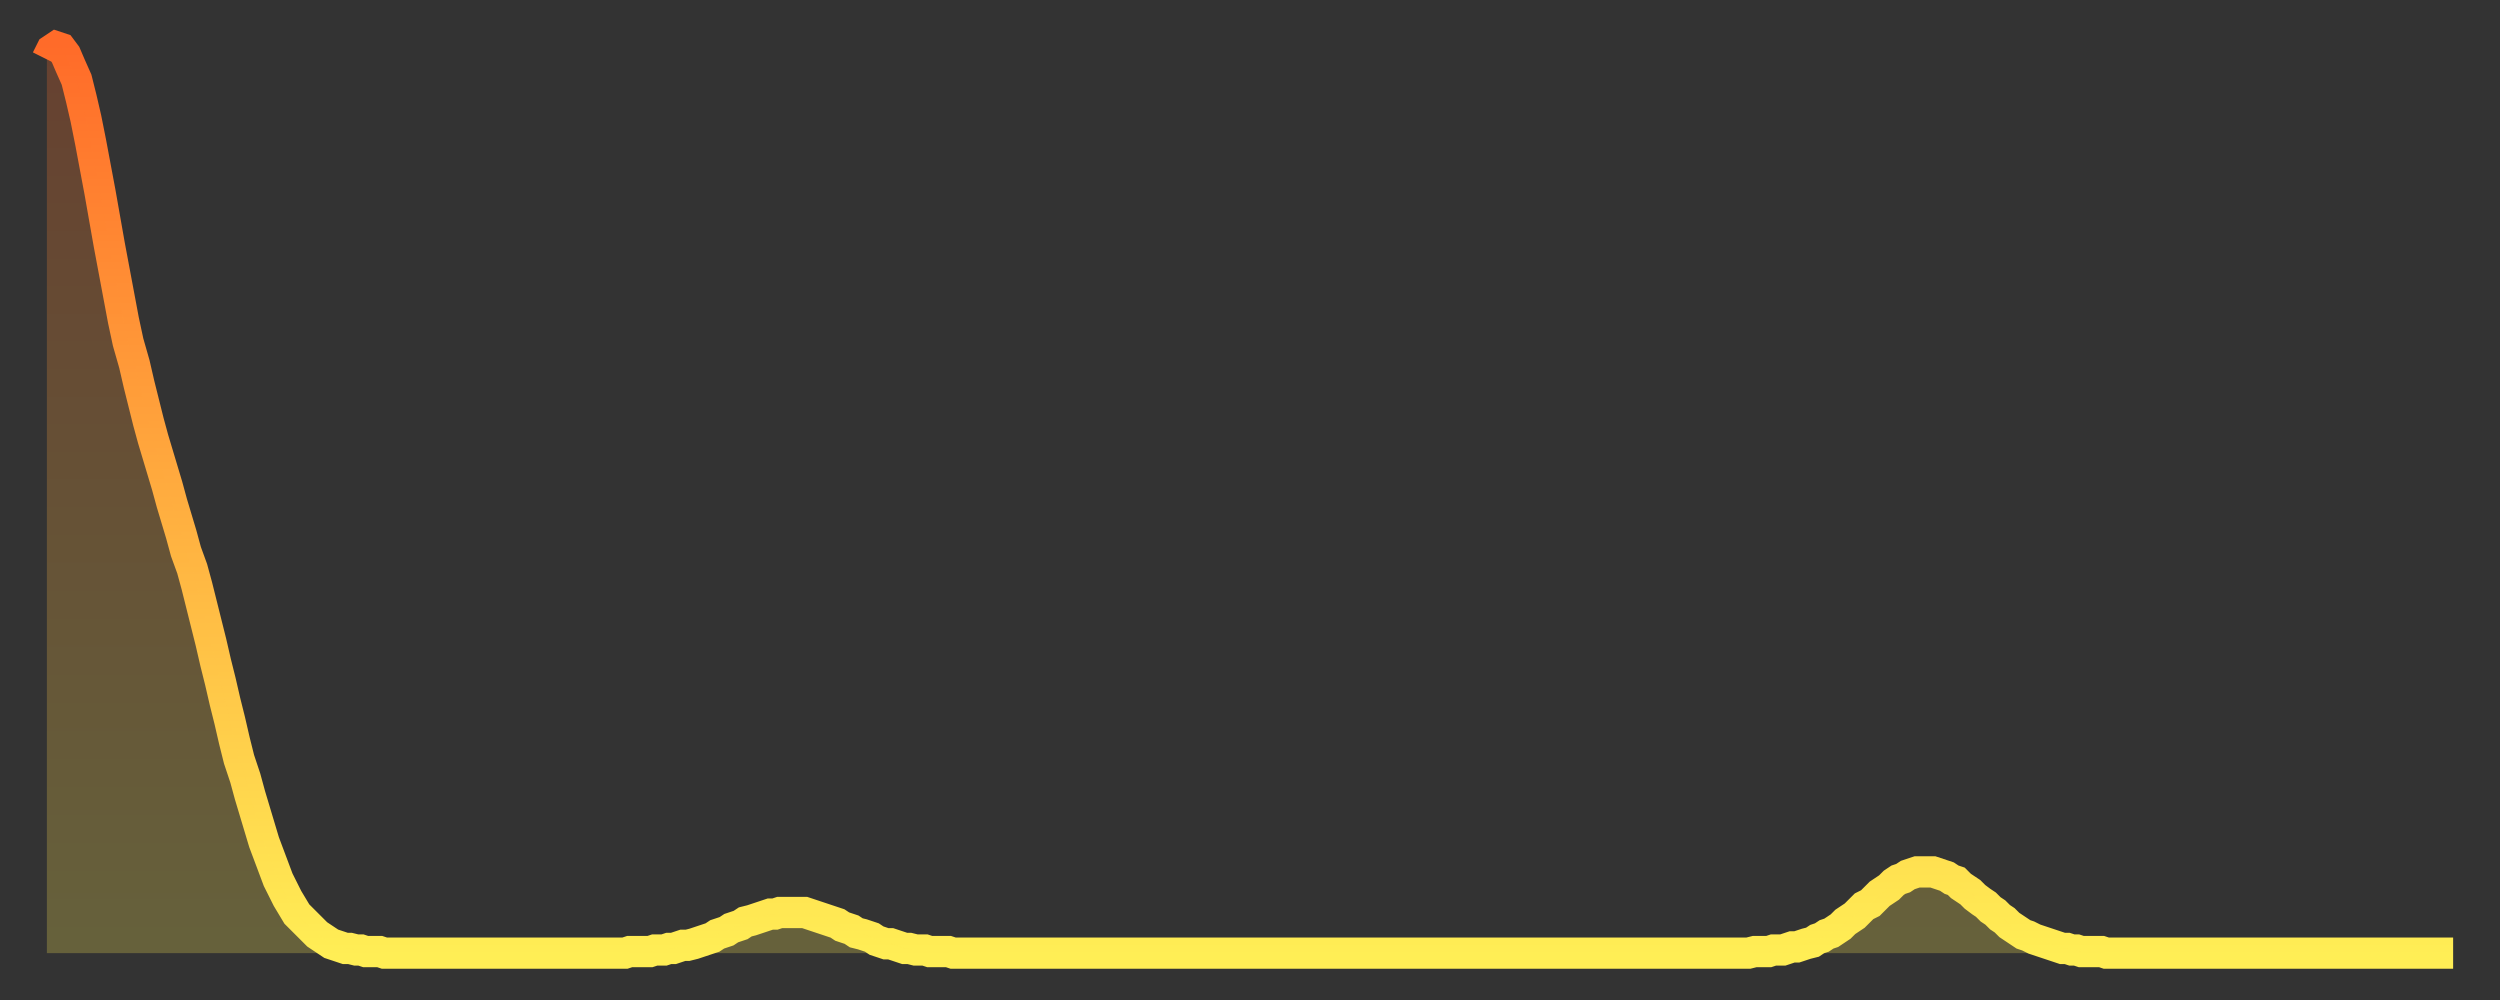
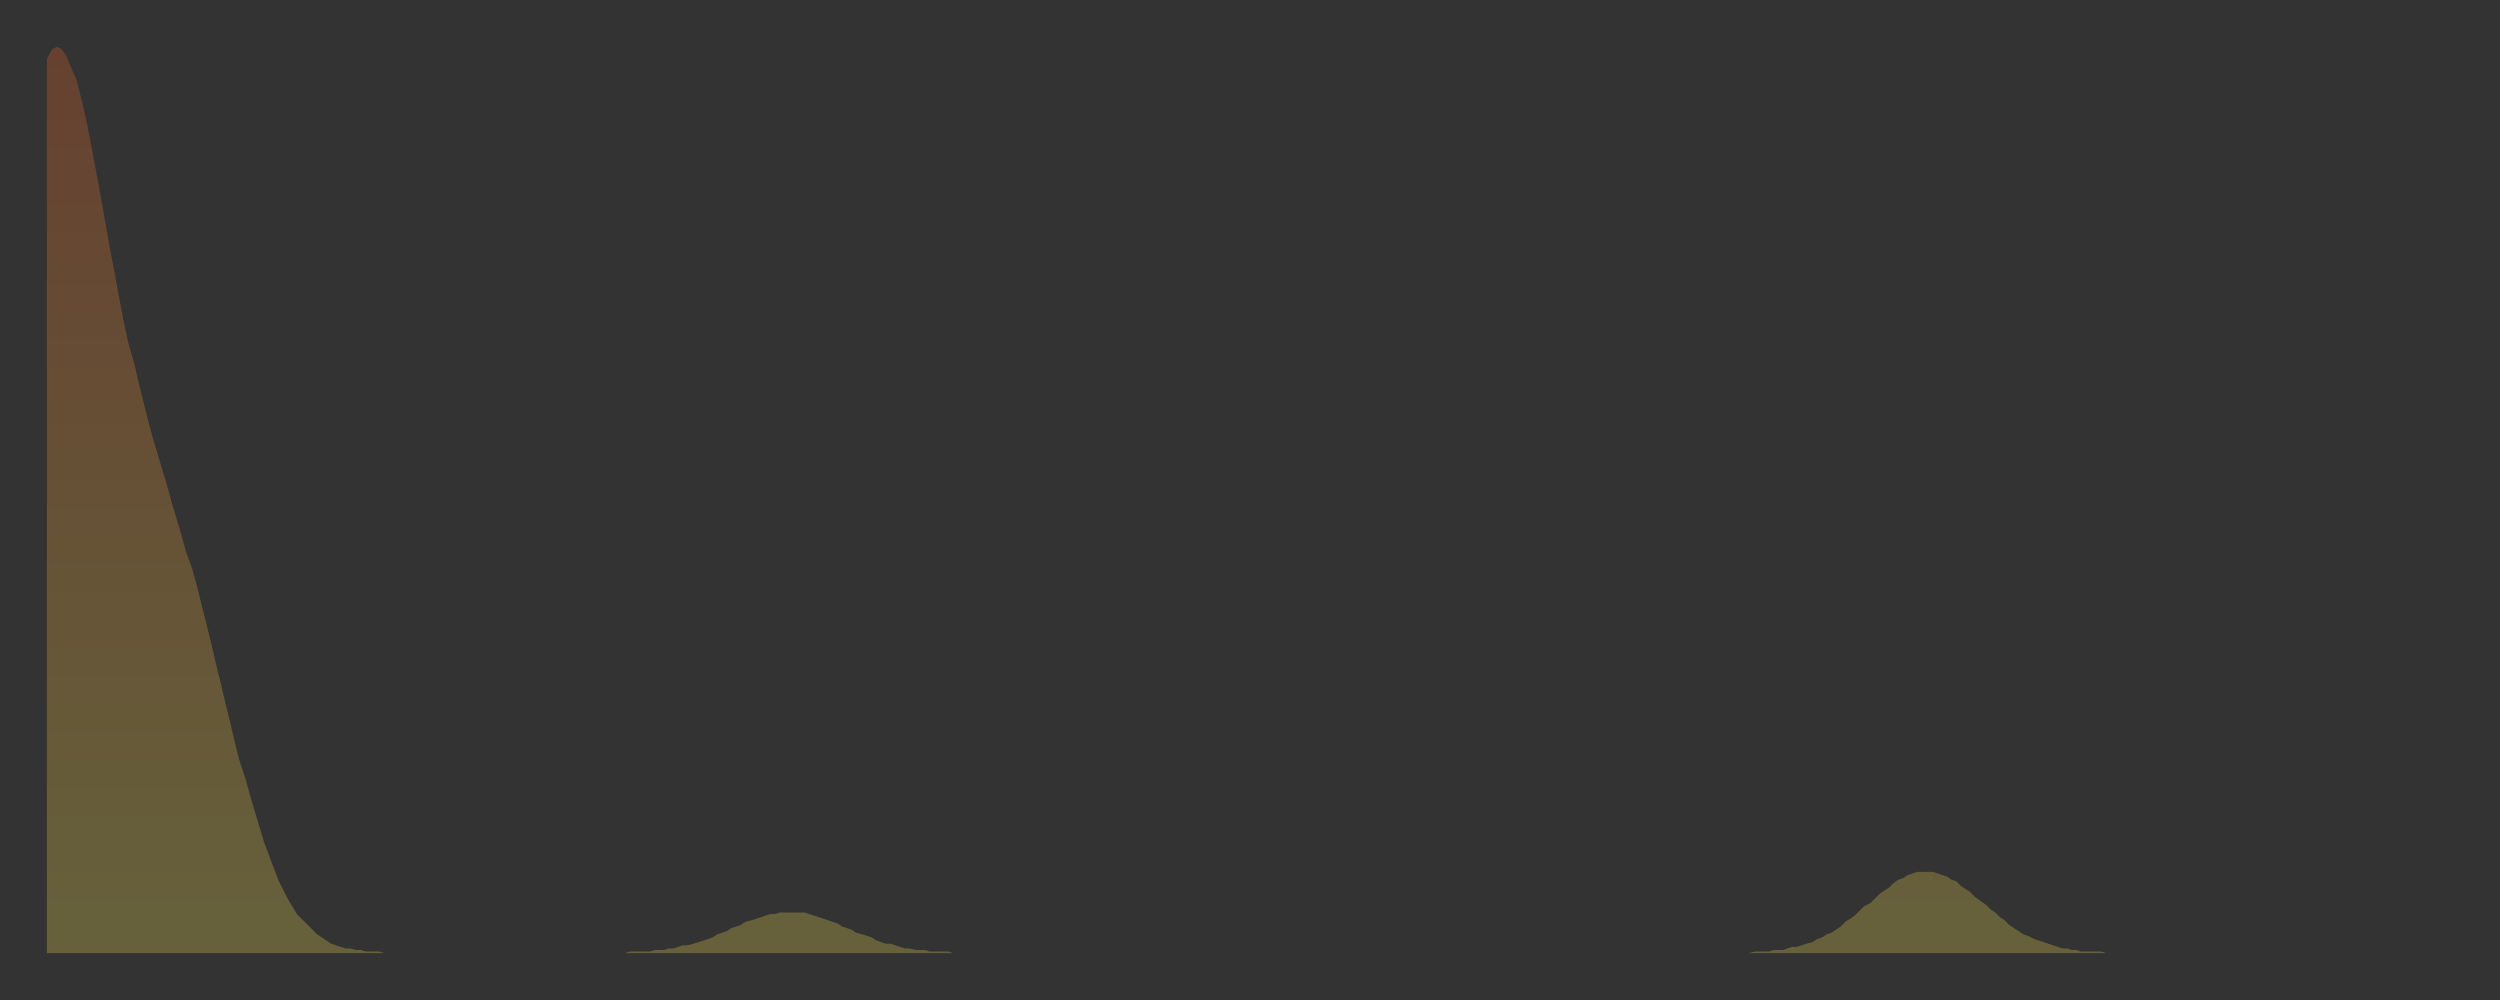
<svg xmlns="http://www.w3.org/2000/svg" baseProfile="full" height="64" version="1.1" width="160">
  <rect width="100%" height="100%" fill="#333333" stroke="none" />
  <defs>
    <linearGradient id="id1890134" x1="0" x2="0" y1="0" y2="1">
      <stop offset="0%" stop-color="#ff6b29" />
      <stop offset="50%" stop-color="#ffad3f" />
      <stop offset="100%" stop-color="#ffee55" />
    </linearGradient>
  </defs>
  <g transform="translate(3,3)">
    <g>
-       <path d="M 0.0 0.8 0.3 0.2 0.6 0.0 0.9 0.1 1.2 0.5 1.5 1.2 1.9 2.1 2.2 3.3 2.5 4.6 2.8 6.1 3.1 7.7 3.4 9.3 3.7 11.0 4.0 12.7 4.3 14.3 4.6 15.9 4.9 17.5 5.2 18.9 5.6 20.3 5.9 21.6 6.2 22.8 6.5 24.0 6.8 25.1 7.1 26.1 7.4 27.1 7.7 28.1 8.0 29.2 8.3 30.2 8.6 31.2 8.9 32.3 9.3 33.4 9.6 34.5 9.9 35.7 10.2 36.9 10.5 38.1 10.8 39.4 11.1 40.6 11.4 41.9 11.7 43.1 12.0 44.4 12.3 45.6 12.7 46.8 13.0 47.9 13.3 48.9 13.6 49.9 13.9 50.9 14.2 51.7 14.5 52.5 14.8 53.3 15.1 53.9 15.4 54.5 15.7 55.0 16.0 55.5 16.4 55.9 16.7 56.2 17.0 56.5 17.3 56.8 17.6 57.0 17.9 57.2 18.2 57.4 18.5 57.5 18.8 57.6 19.1 57.7 19.4 57.7 19.8 57.8 20.1 57.8 20.4 57.9 20.7 57.9 21.0 57.9 21.3 57.9 21.6 58.0 21.9 58.0 22.2 58.0 22.5 58.0 22.8 58.0 23.1 58.0 23.5 58.0 23.8 58.0 24.1 58.0 24.4 58.0 24.7 58.0 25.0 58.0 25.3 58.0 25.6 58.0 25.9 58.0 26.2 58.0 26.5 58.0 26.8 58.0 27.2 58.0 27.5 58.0 27.8 58.0 28.1 58.0 28.4 58.0 28.7 58.0 29.0 58.0 29.3 58.0 29.6 58.0 29.9 58.0 30.2 58.0 30.6 58.0 30.9 58.0 31.2 58.0 31.5 58.0 31.8 58.0 32.1 58.0 32.4 58.0 32.7 58.0 33.0 58.0 33.3 58.0 33.6 58.0 33.9 58.0 34.3 58.0 34.6 58.0 34.9 58.0 35.2 58.0 35.5 58.0 35.8 58.0 36.1 58.0 36.4 58.0 36.7 58.0 37.0 58.0 37.3 57.9 37.7 57.9 38.0 57.9 38.3 57.9 38.6 57.9 38.9 57.8 39.2 57.8 39.5 57.8 39.8 57.7 40.1 57.7 40.4 57.6 40.7 57.5 41.0 57.5 41.4 57.4 41.7 57.3 42.0 57.2 42.3 57.1 42.6 57.0 42.9 56.8 43.2 56.7 43.5 56.6 43.8 56.4 44.1 56.3 44.4 56.2 44.7 56.0 45.1 55.9 45.4 55.8 45.7 55.7 46.0 55.6 46.3 55.5 46.6 55.5 46.9 55.4 47.2 55.4 47.5 55.4 47.8 55.4 48.1 55.4 48.5 55.4 48.8 55.5 49.1 55.6 49.4 55.7 49.7 55.8 50.0 55.9 50.3 56.0 50.6 56.1 50.9 56.3 51.2 56.4 51.5 56.5 51.8 56.7 52.2 56.8 52.5 56.9 52.8 57.0 53.1 57.2 53.4 57.3 53.7 57.4 54.0 57.4 54.3 57.5 54.6 57.6 54.9 57.7 55.2 57.7 55.6 57.8 55.9 57.8 56.2 57.8 56.5 57.9 56.8 57.9 57.1 57.9 57.4 57.9 57.7 57.9 58.0 58.0 58.3 58.0 58.6 58.0 58.9 58.0 59.3 58.0 59.6 58.0 59.9 58.0 60.2 58.0 60.5 58.0 60.8 58.0 61.1 58.0 61.4 58.0 61.7 58.0 62.0 58.0 62.3 58.0 62.6 58.0 63.0 58.0 63.3 58.0 63.6 58.0 63.9 58.0 64.2 58.0 64.5 58.0 64.8 58.0 65.1 58.0 65.4 58.0 65.7 58.0 66.0 58.0 66.4 58.0 66.7 58.0 67.0 58.0 67.3 58.0 67.6 58.0 67.9 58.0 68.2 58.0 68.5 58.0 68.8 58.0 69.1 58.0 69.4 58.0 69.7 58.0 70.1 58.0 70.4 58.0 70.7 58.0 71.0 58.0 71.3 58.0 71.6 58.0 71.9 58.0 72.2 58.0 72.5 58.0 72.8 58.0 73.1 58.0 73.5 58.0 73.8 58.0 74.1 58.0 74.4 58.0 74.7 58.0 75.0 58.0 75.3 58.0 75.6 58.0 75.9 58.0 76.2 58.0 76.5 58.0 76.8 58.0 77.2 58.0 77.5 58.0 77.8 58.0 78.1 58.0 78.4 58.0 78.7 58.0 79.0 58.0 79.3 58.0 79.6 58.0 79.9 58.0 80.2 58.0 80.5 58.0 80.9 58.0 81.2 58.0 81.5 58.0 81.8 58.0 82.1 58.0 82.4 58.0 82.7 58.0 83.0 58.0 83.3 58.0 83.6 58.0 83.9 58.0 84.3 58.0 84.6 58.0 84.9 58.0 85.2 58.0 85.5 58.0 85.8 58.0 86.1 58.0 86.4 58.0 86.7 58.0 87.0 58.0 87.3 58.0 87.6 58.0 88.0 58.0 88.3 58.0 88.6 58.0 88.9 58.0 89.2 58.0 89.5 58.0 89.8 58.0 90.1 58.0 90.4 58.0 90.7 58.0 91.0 58.0 91.4 58.0 91.7 58.0 92.0 58.0 92.3 58.0 92.6 58.0 92.9 58.0 93.2 58.0 93.5 58.0 93.8 58.0 94.1 58.0 94.4 58.0 94.7 58.0 95.1 58.0 95.4 58.0 95.7 58.0 96.0 58.0 96.3 58.0 96.6 58.0 96.9 58.0 97.2 58.0 97.5 58.0 97.8 58.0 98.1 58.0 98.4 58.0 98.8 58.0 99.1 58.0 99.4 58.0 99.7 58.0 100.0 58.0 100.3 58.0 100.6 58.0 100.9 58.0 101.2 58.0 101.5 58.0 101.8 58.0 102.2 58.0 102.5 58.0 102.8 58.0 103.1 58.0 103.4 58.0 103.7 58.0 104.0 58.0 104.3 58.0 104.6 58.0 104.9 58.0 105.2 58.0 105.5 58.0 105.9 58.0 106.2 58.0 106.5 58.0 106.8 58.0 107.1 58.0 107.4 58.0 107.7 58.0 108.0 58.0 108.3 58.0 108.6 58.0 108.9 58.0 109.3 57.9 109.6 57.9 109.9 57.9 110.2 57.9 110.5 57.8 110.8 57.8 111.1 57.8 111.4 57.7 111.7 57.6 112.0 57.6 112.3 57.5 112.6 57.4 113.0 57.3 113.3 57.1 113.6 57.0 113.9 56.8 114.2 56.7 114.5 56.5 114.8 56.3 115.1 56.0 115.4 55.8 115.7 55.6 116.0 55.3 116.3 55.0 116.7 54.8 117.0 54.5 117.3 54.2 117.6 54.0 117.9 53.8 118.2 53.5 118.5 53.3 118.8 53.2 119.1 53.0 119.4 52.9 119.7 52.8 120.1 52.8 120.4 52.8 120.7 52.8 121.0 52.9 121.3 53.0 121.6 53.1 121.9 53.3 122.2 53.4 122.5 53.7 122.8 53.9 123.1 54.1 123.4 54.4 123.8 54.7 124.1 54.9 124.4 55.2 124.7 55.4 125.0 55.7 125.3 55.9 125.6 56.2 125.9 56.4 126.2 56.6 126.5 56.8 126.8 56.9 127.2 57.1 127.5 57.2 127.8 57.3 128.1 57.4 128.4 57.5 128.7 57.6 129.0 57.7 129.3 57.7 129.6 57.8 129.9 57.8 130.2 57.9 130.5 57.9 130.9 57.9 131.2 57.9 131.5 57.9 131.8 58.0 132.1 58.0 132.4 58.0 132.7 58.0 133.0 58.0 133.3 58.0 133.6 58.0 133.9 58.0 134.2 58.0 134.6 58.0 134.9 58.0 135.2 58.0 135.5 58.0 135.8 58.0 136.1 58.0 136.4 58.0 136.7 58.0 137.0 58.0 137.3 58.0 137.6 58.0 138.0 58.0 138.3 58.0 138.6 58.0 138.9 58.0 139.2 58.0 139.5 58.0 139.8 58.0 140.1 58.0 140.4 58.0 140.7 58.0 141.0 58.0 141.3 58.0 141.7 58.0 142.0 58.0 142.3 58.0 142.6 58.0 142.9 58.0 143.2 58.0 143.5 58.0 143.8 58.0 144.1 58.0 144.4 58.0 144.7 58.0 145.1 58.0 145.4 58.0 145.7 58.0 146.0 58.0 146.3 58.0 146.6 58.0 146.9 58.0 147.2 58.0 147.5 58.0 147.8 58.0 148.1 58.0 148.4 58.0 148.8 58.0 149.1 58.0 149.4 58.0 149.7 58.0 150.0 58.0 150.3 58.0 150.6 58.0 150.9 58.0 151.2 58.0 151.5 58.0 151.8 58.0 152.1 58.0 152.5 58.0 152.8 58.0 153.1 58.0 153.4 58.0 153.7 58.0 154.0 58.0" fill="none" id="graph-curve" opacity="1" stroke="url(#id1890134)" stroke-width="2" />
      <path d="M 0 58 L 0.0 0.8 0.3 0.2 0.6 0.0 0.9 0.1 1.2 0.5 1.5 1.2 1.9 2.1 2.2 3.3 2.5 4.6 2.8 6.1 3.1 7.7 3.4 9.3 3.7 11.0 4.0 12.7 4.3 14.3 4.6 15.9 4.9 17.5 5.2 18.9 5.6 20.3 5.9 21.6 6.2 22.8 6.5 24.0 6.8 25.1 7.1 26.1 7.4 27.1 7.7 28.1 8.0 29.2 8.3 30.2 8.6 31.2 8.9 32.3 9.3 33.4 9.6 34.5 9.9 35.7 10.2 36.9 10.5 38.1 10.8 39.4 11.1 40.6 11.4 41.9 11.7 43.1 12.0 44.4 12.3 45.6 12.7 46.8 13.0 47.9 13.3 48.9 13.6 49.9 13.9 50.9 14.2 51.7 14.5 52.5 14.8 53.3 15.1 53.9 15.4 54.5 15.7 55.0 16.0 55.5 16.4 55.9 16.7 56.2 17.0 56.5 17.3 56.8 17.6 57.0 17.9 57.2 18.2 57.4 18.5 57.5 18.8 57.6 19.1 57.7 19.4 57.7 19.8 57.8 20.1 57.8 20.4 57.9 20.7 57.9 21.0 57.9 21.3 57.9 21.6 58.0 21.9 58.0 22.2 58.0 22.5 58.0 22.8 58.0 23.1 58.0 23.5 58.0 23.8 58.0 24.1 58.0 24.4 58.0 24.7 58.0 25.0 58.0 25.3 58.0 25.6 58.0 25.9 58.0 26.2 58.0 26.5 58.0 26.8 58.0 27.2 58.0 27.5 58.0 27.8 58.0 28.1 58.0 28.4 58.0 28.7 58.0 29.0 58.0 29.3 58.0 29.6 58.0 29.9 58.0 30.2 58.0 30.6 58.0 30.9 58.0 31.2 58.0 31.5 58.0 31.8 58.0 32.1 58.0 32.4 58.0 32.7 58.0 33.0 58.0 33.3 58.0 33.6 58.0 33.9 58.0 34.3 58.0 34.6 58.0 34.9 58.0 35.2 58.0 35.5 58.0 35.8 58.0 36.1 58.0 36.4 58.0 36.7 58.0 37.0 58.0 37.3 57.9 37.7 57.9 38.0 57.9 38.3 57.9 38.6 57.9 38.9 57.8 39.2 57.8 39.5 57.8 39.8 57.7 40.1 57.7 40.4 57.6 40.7 57.5 41.0 57.5 41.4 57.4 41.7 57.3 42.0 57.2 42.3 57.1 42.6 57.0 42.9 56.8 43.2 56.7 43.5 56.6 43.8 56.4 44.1 56.3 44.4 56.2 44.7 56.0 45.1 55.9 45.4 55.8 45.7 55.7 46.0 55.6 46.3 55.5 46.6 55.5 46.9 55.4 47.2 55.4 47.5 55.4 47.8 55.4 48.1 55.4 48.5 55.4 48.8 55.5 49.1 55.6 49.4 55.7 49.7 55.8 50.0 55.9 50.3 56.0 50.6 56.1 50.9 56.3 51.2 56.4 51.5 56.5 51.8 56.7 52.2 56.8 52.5 56.9 52.8 57.0 53.1 57.2 53.4 57.3 53.7 57.4 54.0 57.4 54.3 57.5 54.6 57.6 54.9 57.7 55.2 57.7 55.6 57.8 55.9 57.8 56.2 57.8 56.5 57.9 56.8 57.9 57.1 57.9 57.4 57.9 57.7 57.9 58.0 58.0 58.3 58.0 58.6 58.0 58.9 58.0 59.3 58.0 59.6 58.0 59.9 58.0 60.2 58.0 60.5 58.0 60.8 58.0 61.1 58.0 61.4 58.0 61.7 58.0 62.0 58.0 62.3 58.0 62.6 58.0 63.0 58.0 63.3 58.0 63.6 58.0 63.9 58.0 64.2 58.0 64.5 58.0 64.8 58.0 65.1 58.0 65.4 58.0 65.7 58.0 66.0 58.0 66.4 58.0 66.7 58.0 67.0 58.0 67.3 58.0 67.6 58.0 67.9 58.0 68.2 58.0 68.5 58.0 68.8 58.0 69.1 58.0 69.4 58.0 69.7 58.0 70.1 58.0 70.4 58.0 70.7 58.0 71.0 58.0 71.3 58.0 71.6 58.0 71.9 58.0 72.2 58.0 72.5 58.0 72.8 58.0 73.1 58.0 73.5 58.0 73.8 58.0 74.1 58.0 74.4 58.0 74.7 58.0 75.0 58.0 75.3 58.0 75.6 58.0 75.9 58.0 76.2 58.0 76.5 58.0 76.8 58.0 77.2 58.0 77.5 58.0 77.8 58.0 78.1 58.0 78.4 58.0 78.7 58.0 79.0 58.0 79.3 58.0 79.6 58.0 79.9 58.0 80.2 58.0 80.5 58.0 80.9 58.0 81.2 58.0 81.5 58.0 81.8 58.0 82.1 58.0 82.4 58.0 82.7 58.0 83.0 58.0 83.3 58.0 83.6 58.0 83.9 58.0 84.3 58.0 84.6 58.0 84.9 58.0 85.2 58.0 85.5 58.0 85.8 58.0 86.1 58.0 86.4 58.0 86.7 58.0 87.0 58.0 87.3 58.0 87.6 58.0 88.0 58.0 88.3 58.0 88.6 58.0 88.9 58.0 89.2 58.0 89.5 58.0 89.8 58.0 90.1 58.0 90.4 58.0 90.7 58.0 91.0 58.0 91.4 58.0 91.7 58.0 92.0 58.0 92.3 58.0 92.6 58.0 92.9 58.0 93.2 58.0 93.5 58.0 93.8 58.0 94.1 58.0 94.4 58.0 94.7 58.0 95.1 58.0 95.4 58.0 95.7 58.0 96.0 58.0 96.3 58.0 96.6 58.0 96.9 58.0 97.2 58.0 97.5 58.0 97.8 58.0 98.1 58.0 98.4 58.0 98.8 58.0 99.1 58.0 99.4 58.0 99.7 58.0 100.0 58.0 100.3 58.0 100.6 58.0 100.9 58.0 101.2 58.0 101.5 58.0 101.8 58.0 102.2 58.0 102.5 58.0 102.8 58.0 103.1 58.0 103.4 58.0 103.7 58.0 104.0 58.0 104.3 58.0 104.6 58.0 104.9 58.0 105.2 58.0 105.5 58.0 105.9 58.0 106.2 58.0 106.5 58.0 106.8 58.0 107.1 58.0 107.4 58.0 107.7 58.0 108.0 58.0 108.3 58.0 108.6 58.0 108.9 58.0 109.3 57.9 109.6 57.9 109.9 57.9 110.2 57.9 110.5 57.8 110.8 57.8 111.1 57.8 111.4 57.7 111.7 57.6 112.0 57.6 112.3 57.5 112.6 57.4 113.0 57.3 113.3 57.1 113.6 57.0 113.9 56.8 114.2 56.7 114.5 56.5 114.8 56.3 115.1 56.0 115.4 55.8 115.7 55.6 116.0 55.3 116.3 55.0 116.7 54.8 117.0 54.5 117.3 54.2 117.6 54.0 117.9 53.8 118.2 53.5 118.5 53.3 118.8 53.2 119.1 53.0 119.4 52.9 119.7 52.8 120.1 52.8 120.4 52.8 120.7 52.8 121.0 52.9 121.3 53.0 121.6 53.1 121.9 53.3 122.2 53.4 122.5 53.7 122.8 53.9 123.1 54.1 123.4 54.4 123.8 54.7 124.1 54.9 124.4 55.2 124.7 55.4 125.0 55.7 125.3 55.9 125.6 56.2 125.9 56.4 126.2 56.6 126.5 56.8 126.8 56.9 127.2 57.1 127.5 57.2 127.8 57.3 128.1 57.4 128.4 57.5 128.7 57.6 129.0 57.7 129.3 57.7 129.6 57.8 129.9 57.8 130.2 57.9 130.5 57.9 130.9 57.9 131.2 57.9 131.5 57.9 131.8 58.0 132.1 58.0 132.4 58.0 132.7 58.0 133.0 58.0 133.3 58.0 133.6 58.0 133.9 58.0 134.2 58.0 134.6 58.0 134.9 58.0 135.2 58.0 135.5 58.0 135.8 58.0 136.1 58.0 136.4 58.0 136.7 58.0 137.0 58.0 137.3 58.0 137.6 58.0 138.0 58.0 138.3 58.0 138.6 58.0 138.9 58.0 139.2 58.0 139.5 58.0 139.8 58.0 140.1 58.0 140.4 58.0 140.7 58.0 141.0 58.0 141.3 58.0 141.7 58.0 142.0 58.0 142.3 58.0 142.6 58.0 142.9 58.0 143.2 58.0 143.5 58.0 143.8 58.0 144.1 58.0 144.4 58.0 144.7 58.0 145.1 58.0 145.4 58.0 145.7 58.0 146.0 58.0 146.3 58.0 146.6 58.0 146.9 58.0 147.2 58.0 147.5 58.0 147.8 58.0 148.1 58.0 148.4 58.0 148.8 58.0 149.1 58.0 149.4 58.0 149.7 58.0 150.0 58.0 150.3 58.0 150.6 58.0 150.9 58.0 151.2 58.0 151.5 58.0 151.8 58.0 152.1 58.0 152.5 58.0 152.8 58.0 153.1 58.0 153.4 58.0 153.7 58.0 154.0 58.0 154 58" fill="url(#id1890134)" fill-opacity=".25" id="graph-shadow" />
    </g>
  </g>
</svg>